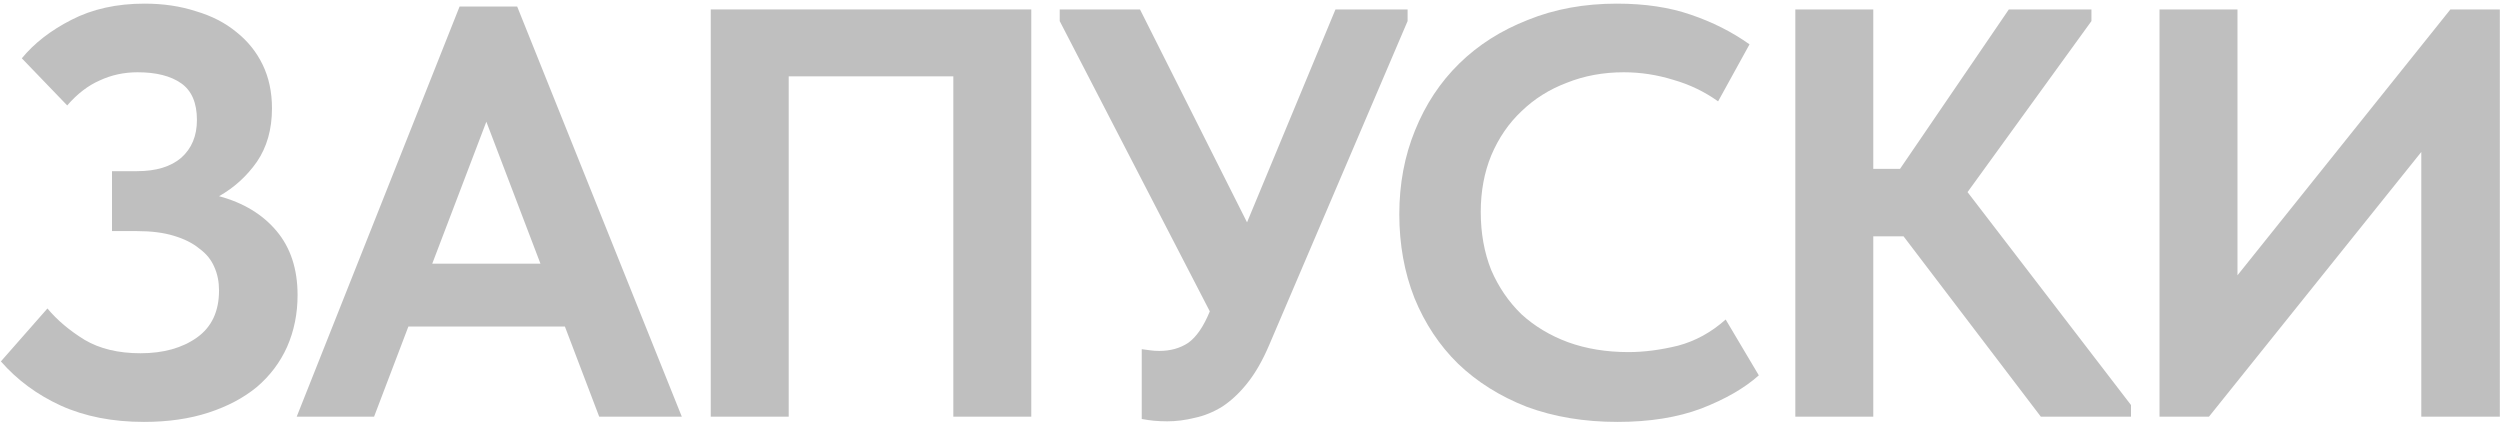
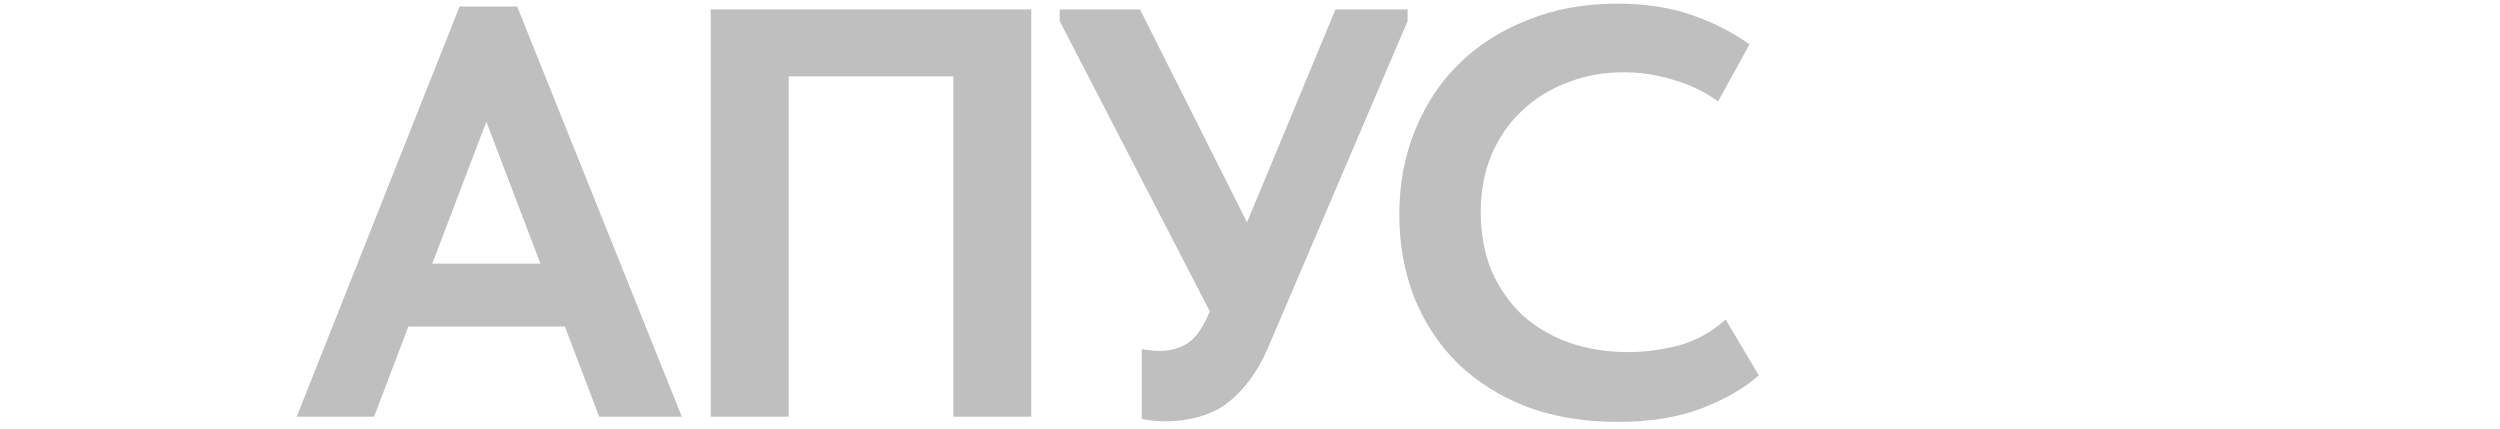
<svg xmlns="http://www.w3.org/2000/svg" width="210" height="36" viewBox="0 0 210 36" fill="none">
-   <path d="M12.095 35.44C9.457 35.44 7.127 34.984 5.107 34.071C3.12 33.159 1.442 31.921 0.074 30.358L3.984 25.911C4.798 26.888 5.84 27.768 7.111 28.549C8.382 29.299 9.945 29.673 11.802 29.673C13.724 29.673 15.304 29.234 16.542 28.354C17.78 27.474 18.399 26.155 18.399 24.396C18.399 23.679 18.269 23.028 18.008 22.441C17.748 21.822 17.324 21.301 16.738 20.878C16.184 20.421 15.467 20.063 14.588 19.802C13.741 19.542 12.714 19.412 11.509 19.412H9.408V14.378H11.509C13.105 14.378 14.343 14.004 15.223 13.254C16.102 12.472 16.542 11.414 16.542 10.078C16.542 8.645 16.102 7.618 15.223 6.999C14.343 6.38 13.122 6.071 11.558 6.071C10.418 6.071 9.359 6.299 8.382 6.755C7.404 7.179 6.492 7.879 5.645 8.856L1.833 4.898C2.876 3.628 4.26 2.553 5.987 1.673C7.746 0.761 9.799 0.305 12.144 0.305C13.708 0.305 15.141 0.516 16.445 0.94C17.78 1.331 18.92 1.917 19.865 2.699C20.81 3.448 21.543 4.361 22.064 5.436C22.585 6.511 22.846 7.732 22.846 9.101C22.846 10.86 22.422 12.358 21.576 13.596C20.729 14.802 19.67 15.763 18.399 16.48C20.451 17.033 22.064 18.011 23.237 19.412C24.41 20.812 24.996 22.604 24.996 24.787C24.996 26.351 24.703 27.8 24.116 29.136C23.53 30.439 22.683 31.563 21.576 32.508C20.468 33.42 19.116 34.137 17.52 34.658C15.923 35.179 14.115 35.44 12.095 35.44Z" fill="#BFBFBF" />
  <path d="M38.605 0.549H43.443L57.272 35H50.333L47.45 27.426H34.305L31.422 35H24.923L38.605 0.549ZM36.309 22.148H45.398L40.853 10.225L36.309 22.148Z" fill="#BFBFBF" />
  <path d="M59.703 0.793H86.628V35H80.08V6.413H66.251V35H59.703V0.793Z" fill="#BFBFBF" />
  <path d="M98.056 35.391C97.666 35.391 97.291 35.374 96.933 35.342C96.607 35.309 96.265 35.261 95.906 35.195V29.331C96.167 29.364 96.411 29.396 96.639 29.429C96.867 29.462 97.112 29.478 97.372 29.478C98.317 29.478 99.132 29.25 99.816 28.794C100.5 28.305 101.103 27.426 101.624 26.155L89.016 1.771V0.793H95.76L104.751 18.678L112.179 0.793H118.238V1.771L106.608 28.989C106.054 30.292 105.435 31.367 104.751 32.215C104.1 33.029 103.399 33.681 102.65 34.169C101.901 34.625 101.135 34.935 100.353 35.098C99.571 35.293 98.806 35.391 98.056 35.391Z" fill="#BFBFBF" />
  <path d="M135.867 35.44C133.065 35.44 130.524 35.016 128.244 34.169C125.996 33.29 124.074 32.084 122.478 30.553C120.914 29.022 119.692 27.181 118.813 25.031C117.966 22.881 117.542 20.535 117.542 17.994C117.542 15.453 117.982 13.108 118.861 10.958C119.741 8.775 120.979 6.902 122.575 5.338C124.172 3.774 126.094 2.553 128.341 1.673C130.589 0.761 133.082 0.305 135.818 0.305C138.164 0.305 140.232 0.614 142.024 1.233C143.848 1.852 145.494 2.683 146.96 3.725L144.321 8.514C143.181 7.7 141.926 7.097 140.558 6.706C139.19 6.283 137.805 6.071 136.404 6.071C134.678 6.071 133.082 6.364 131.616 6.951C130.15 7.504 128.879 8.303 127.804 9.345C126.729 10.355 125.882 11.593 125.263 13.059C124.677 14.492 124.383 16.072 124.383 17.799C124.383 19.591 124.677 21.22 125.263 22.686C125.882 24.119 126.729 25.357 127.804 26.399C128.912 27.409 130.215 28.191 131.713 28.745C133.244 29.299 134.938 29.576 136.795 29.576C138.098 29.576 139.483 29.396 140.949 29.038C142.415 28.647 143.751 27.914 144.956 26.839L147.741 31.53C146.536 32.605 144.924 33.534 142.904 34.316C140.916 35.065 138.571 35.44 135.867 35.44Z" fill="#BFBFBF" />
-   <path d="M157.356 14.183H159.604L168.742 0.793H175.681V1.771L165.273 16.137L179.004 34.023V35H171.43L159.897 19.851H157.356V35H150.808V0.793H157.356V14.183Z" fill="#BFBFBF" />
-   <path d="M181.399 0.793H187.948V23.125L205.833 0.793H209.986V35H203.389V12.766L185.553 35H181.399V0.793Z" fill="#BFBFBF" />
</svg>